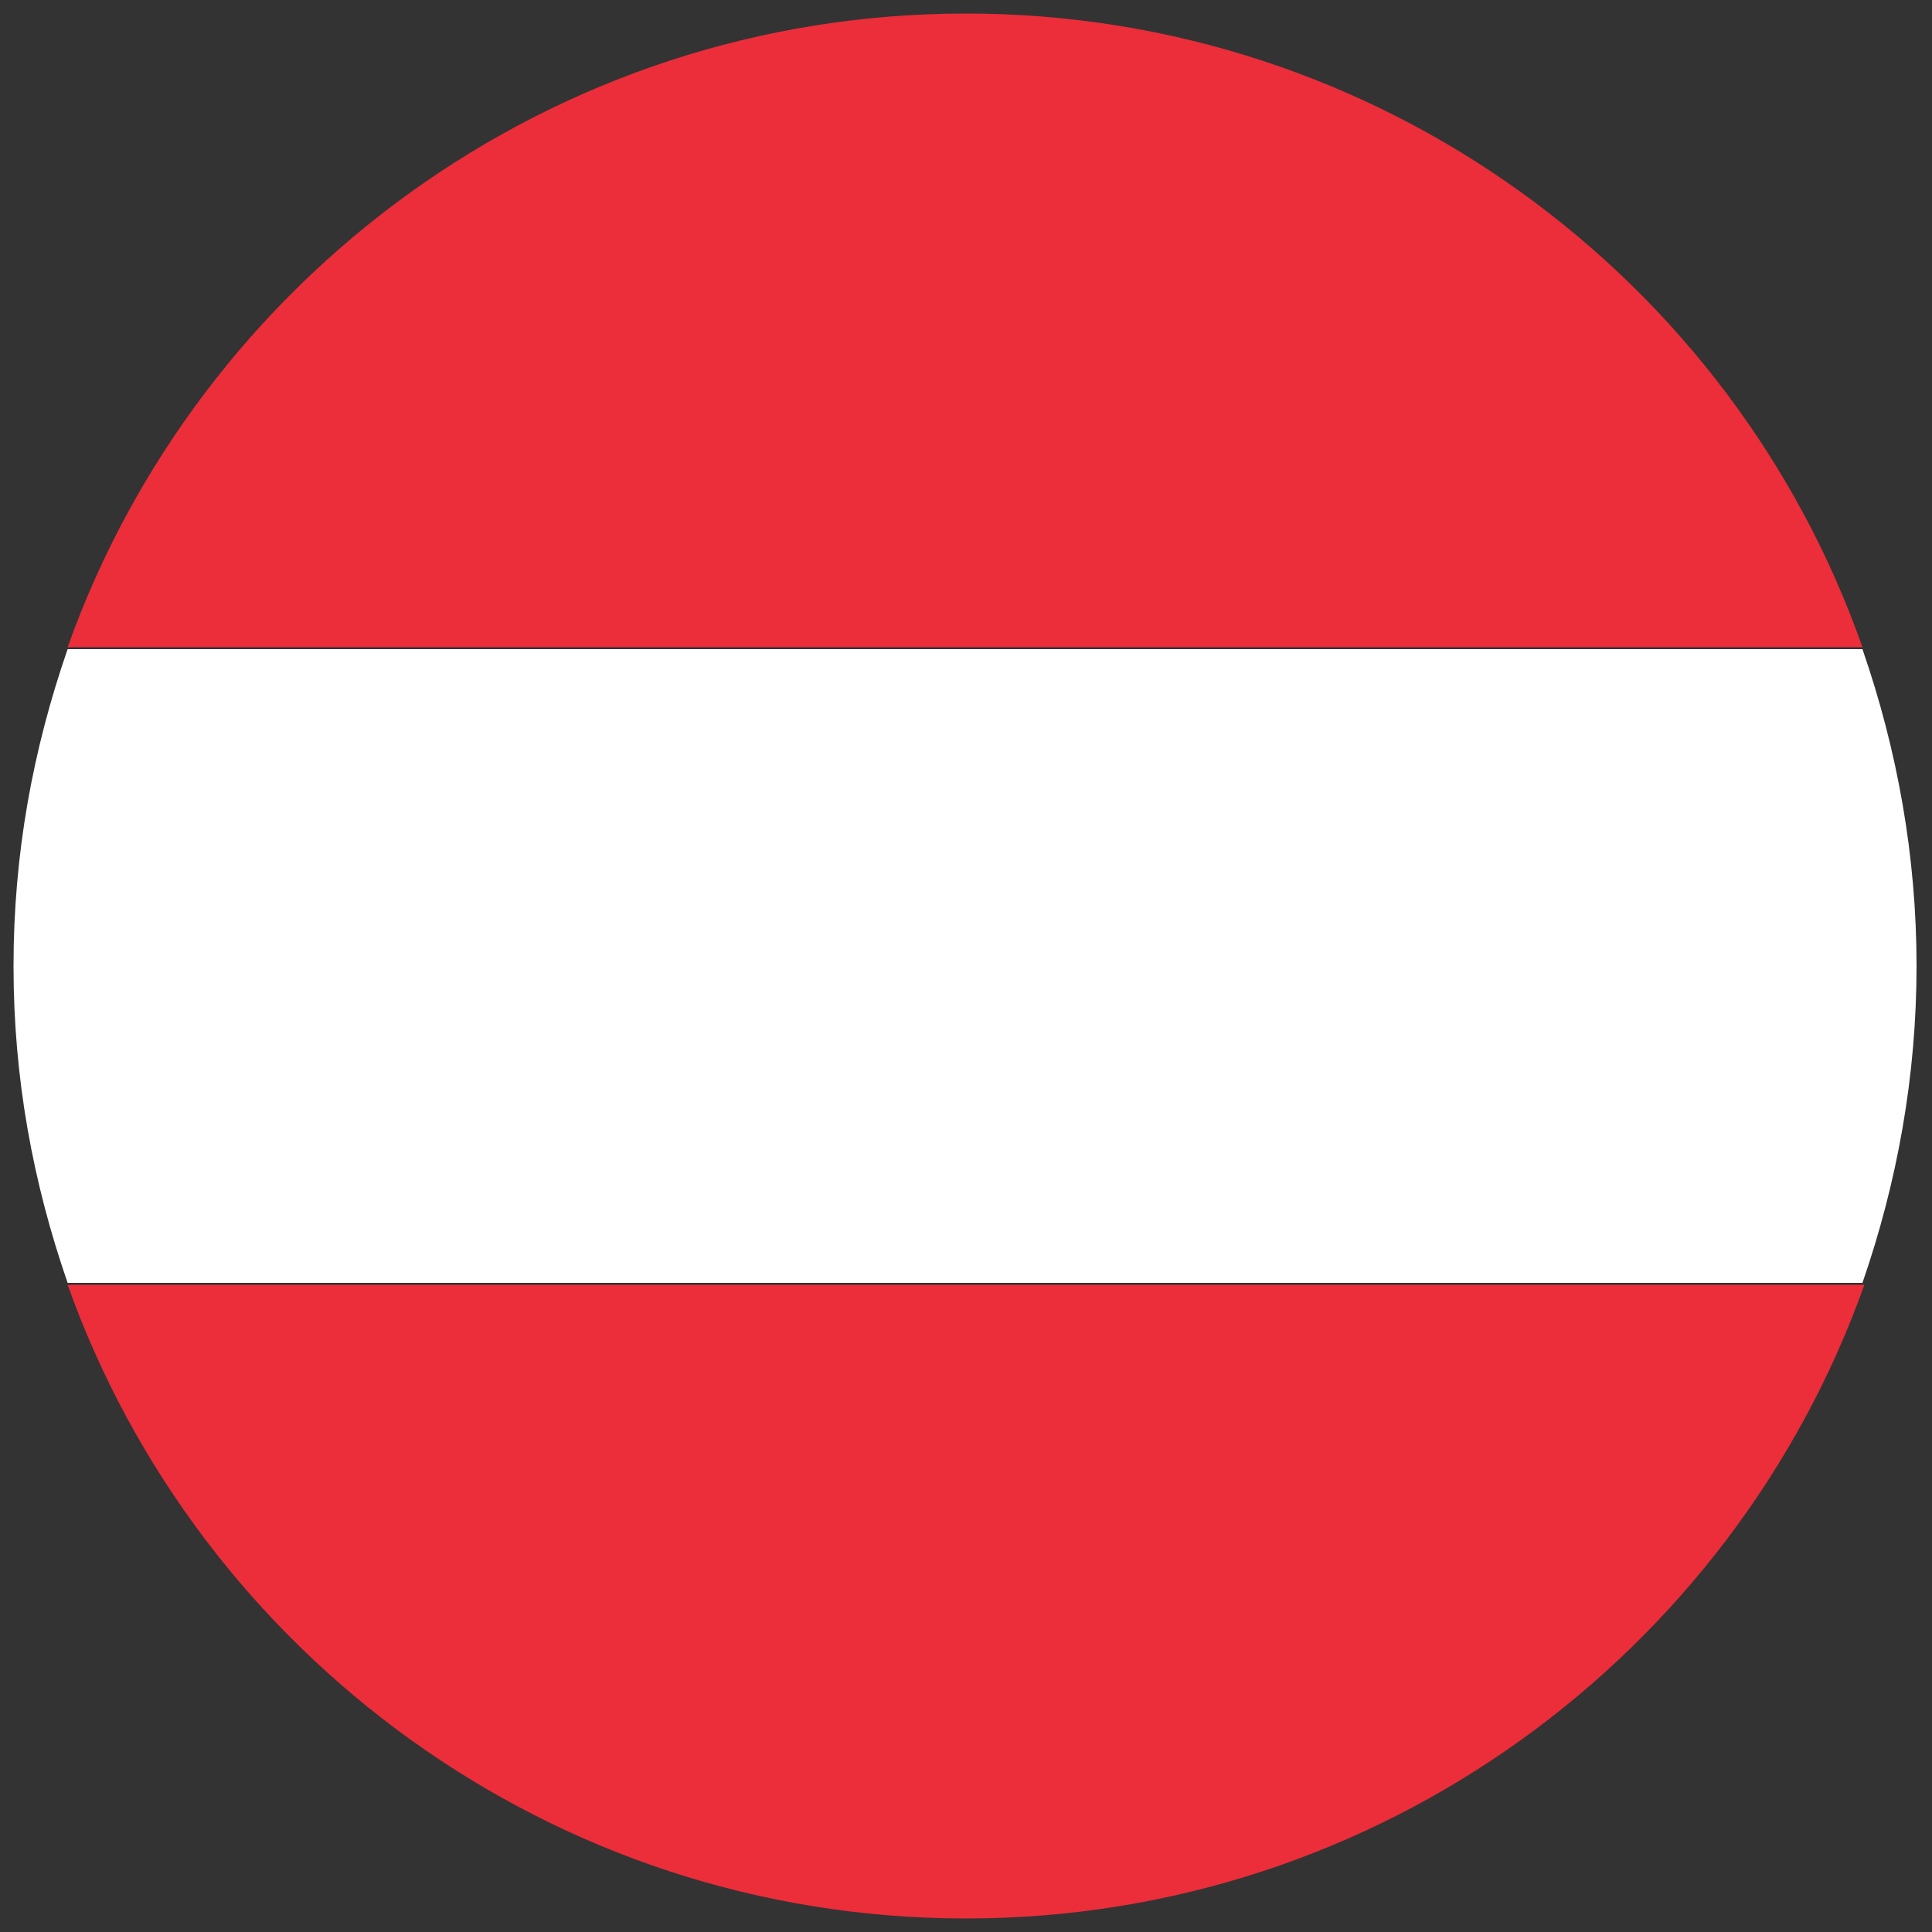
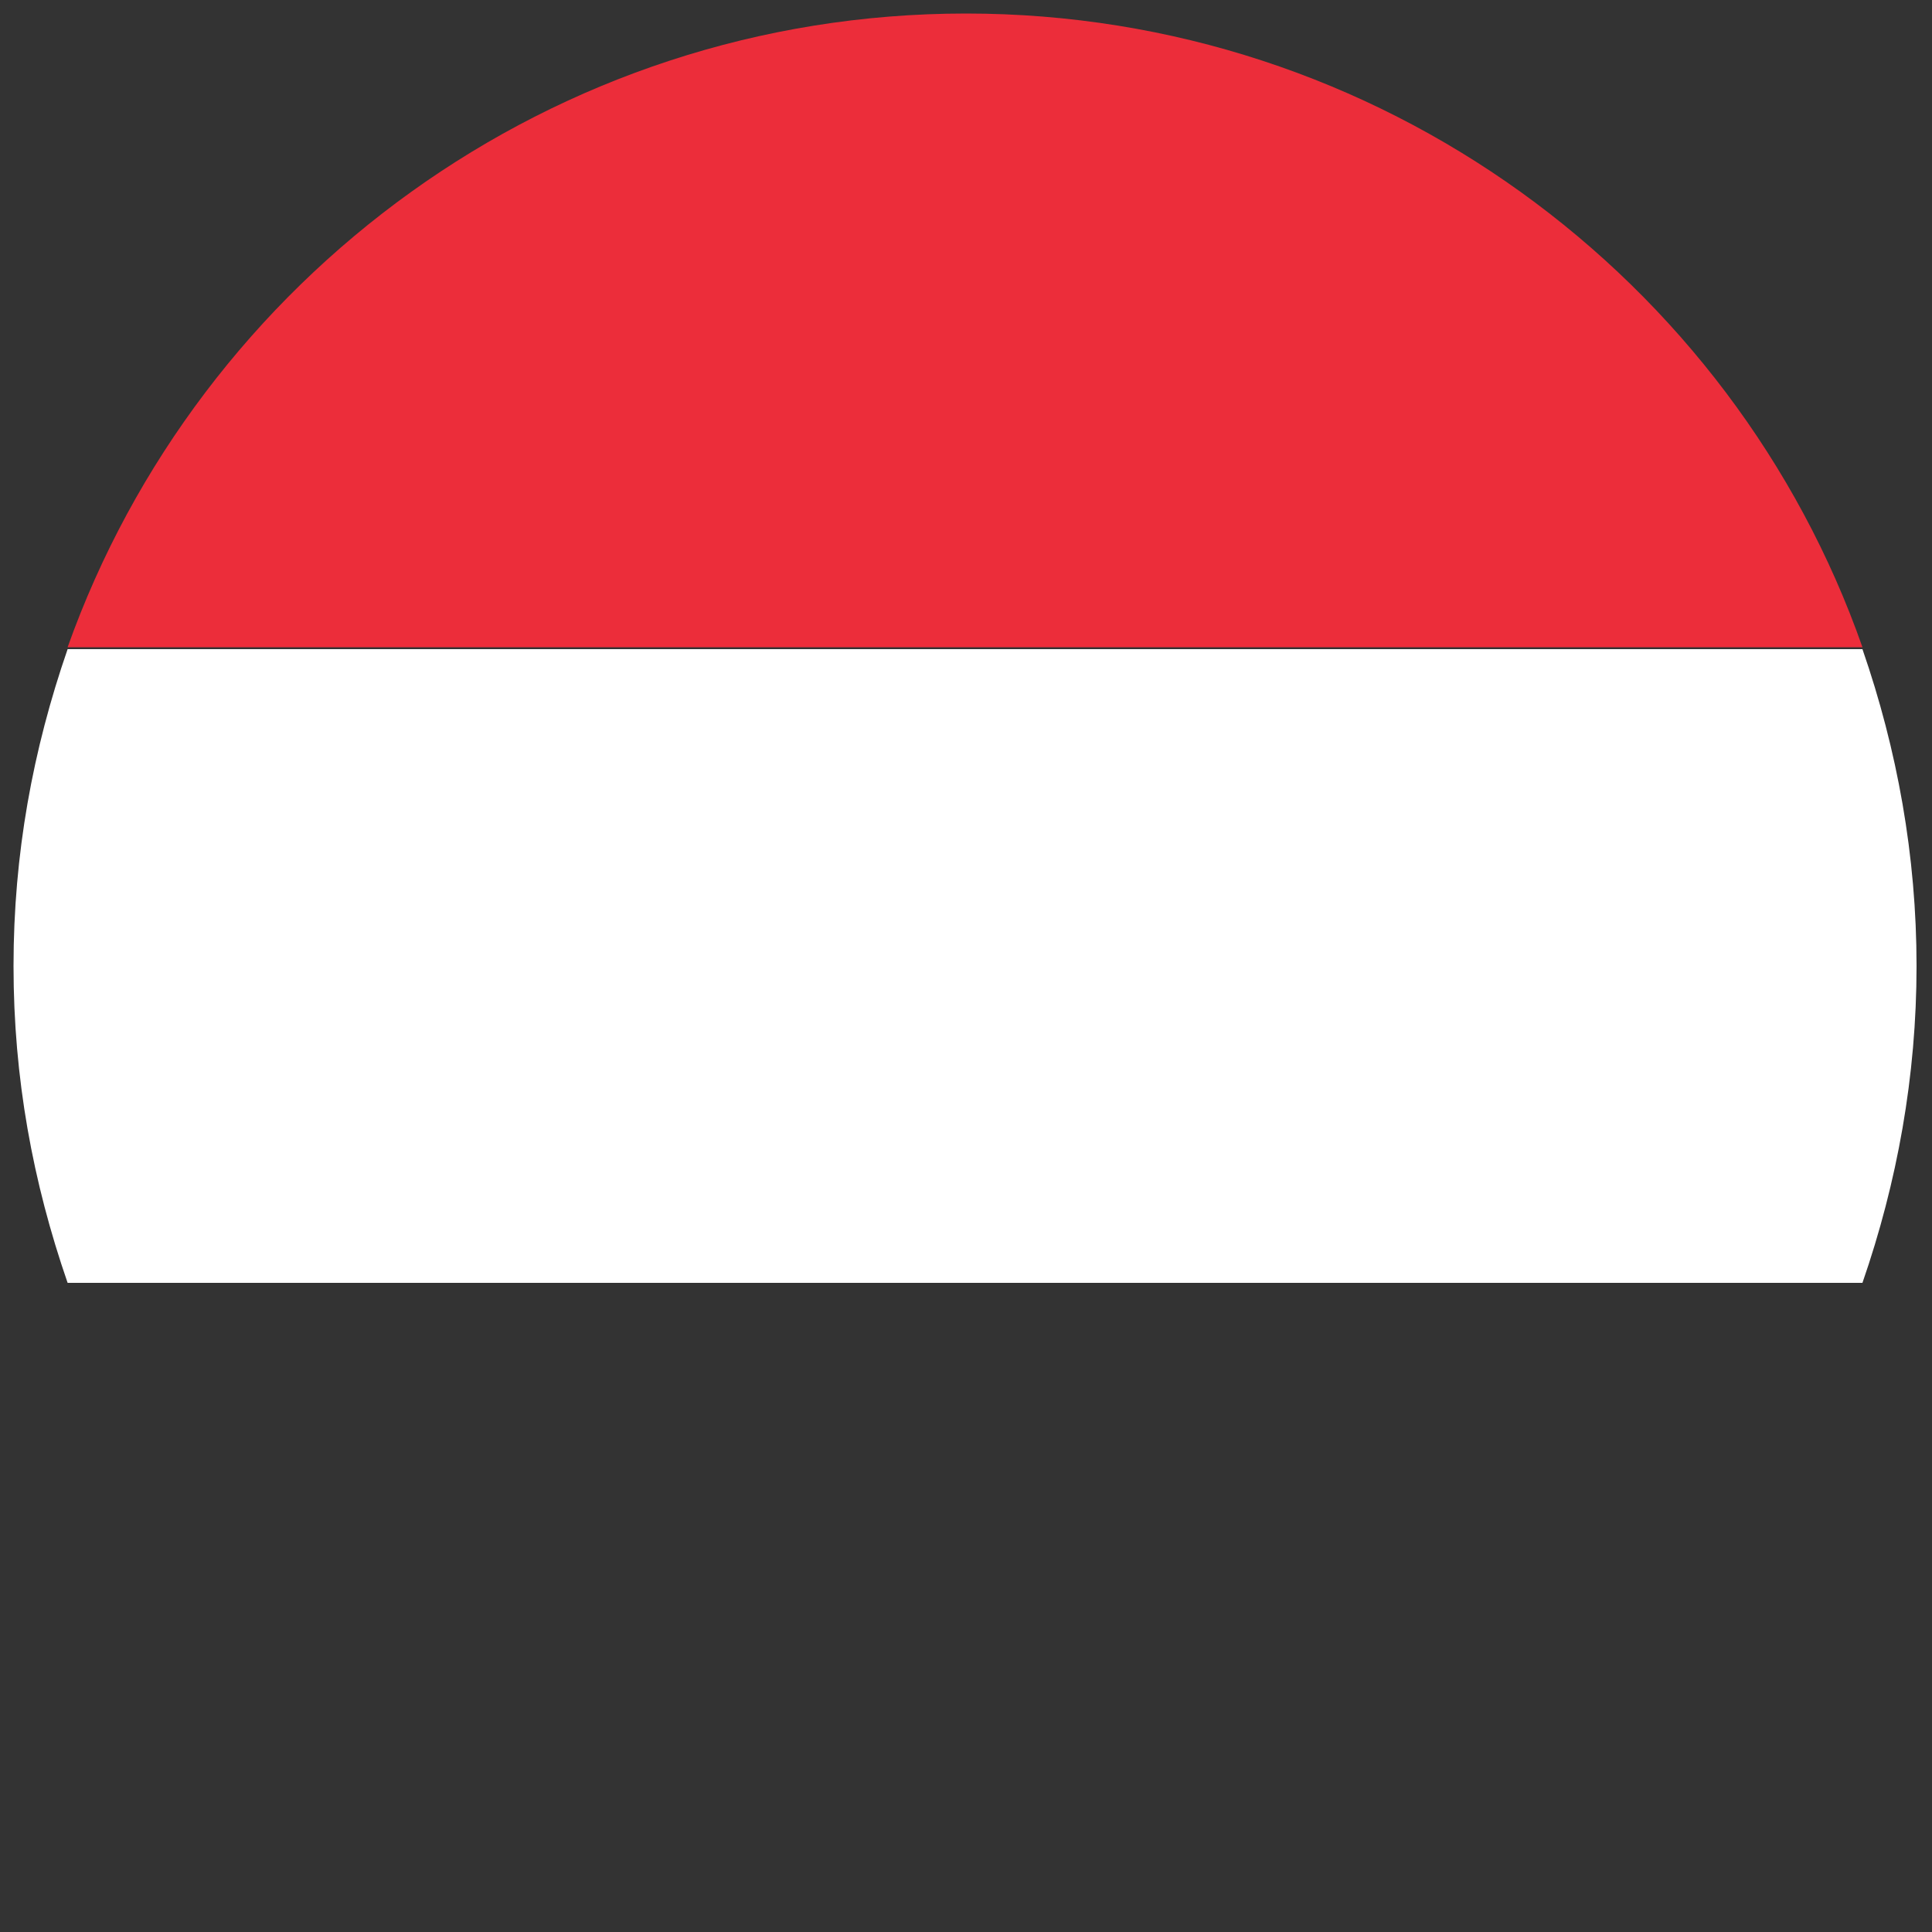
<svg xmlns="http://www.w3.org/2000/svg" version="1.1" id="Layer_1" x="0px" y="0px" viewBox="0 0 100 100" style="enable-background:new 0 0 100 100;" xml:space="preserve">
  <rect x="0" y="0" width="100" height="100" fill="#333333" stroke="none" />
  <style type="text/css">
	.st0{fill:#FFFFFF;}
	.st1{fill:#EC2D3A;}
</style>
  <path class="st0" d="M0.7,50c0,5.8,1,11.2,2.8,16.4h92.9c1.8-5.2,2.8-10.7,2.8-16.4s-1-11.2-2.8-16.4H3.5C1.7,38.8,0.7,44.2,0.7,50z  " />
  <path class="st1" d="M50,0.7c-21.4,0-39.7,13.7-46.5,32.8h92.9C89.7,14.4,71.4,0.7,50,0.7z" />
-   <path class="st1" d="M50,99.3c21.4,0,39.7-13.7,46.5-32.8H3.5C10.3,85.6,28.6,99.3,50,99.3z" />
</svg>